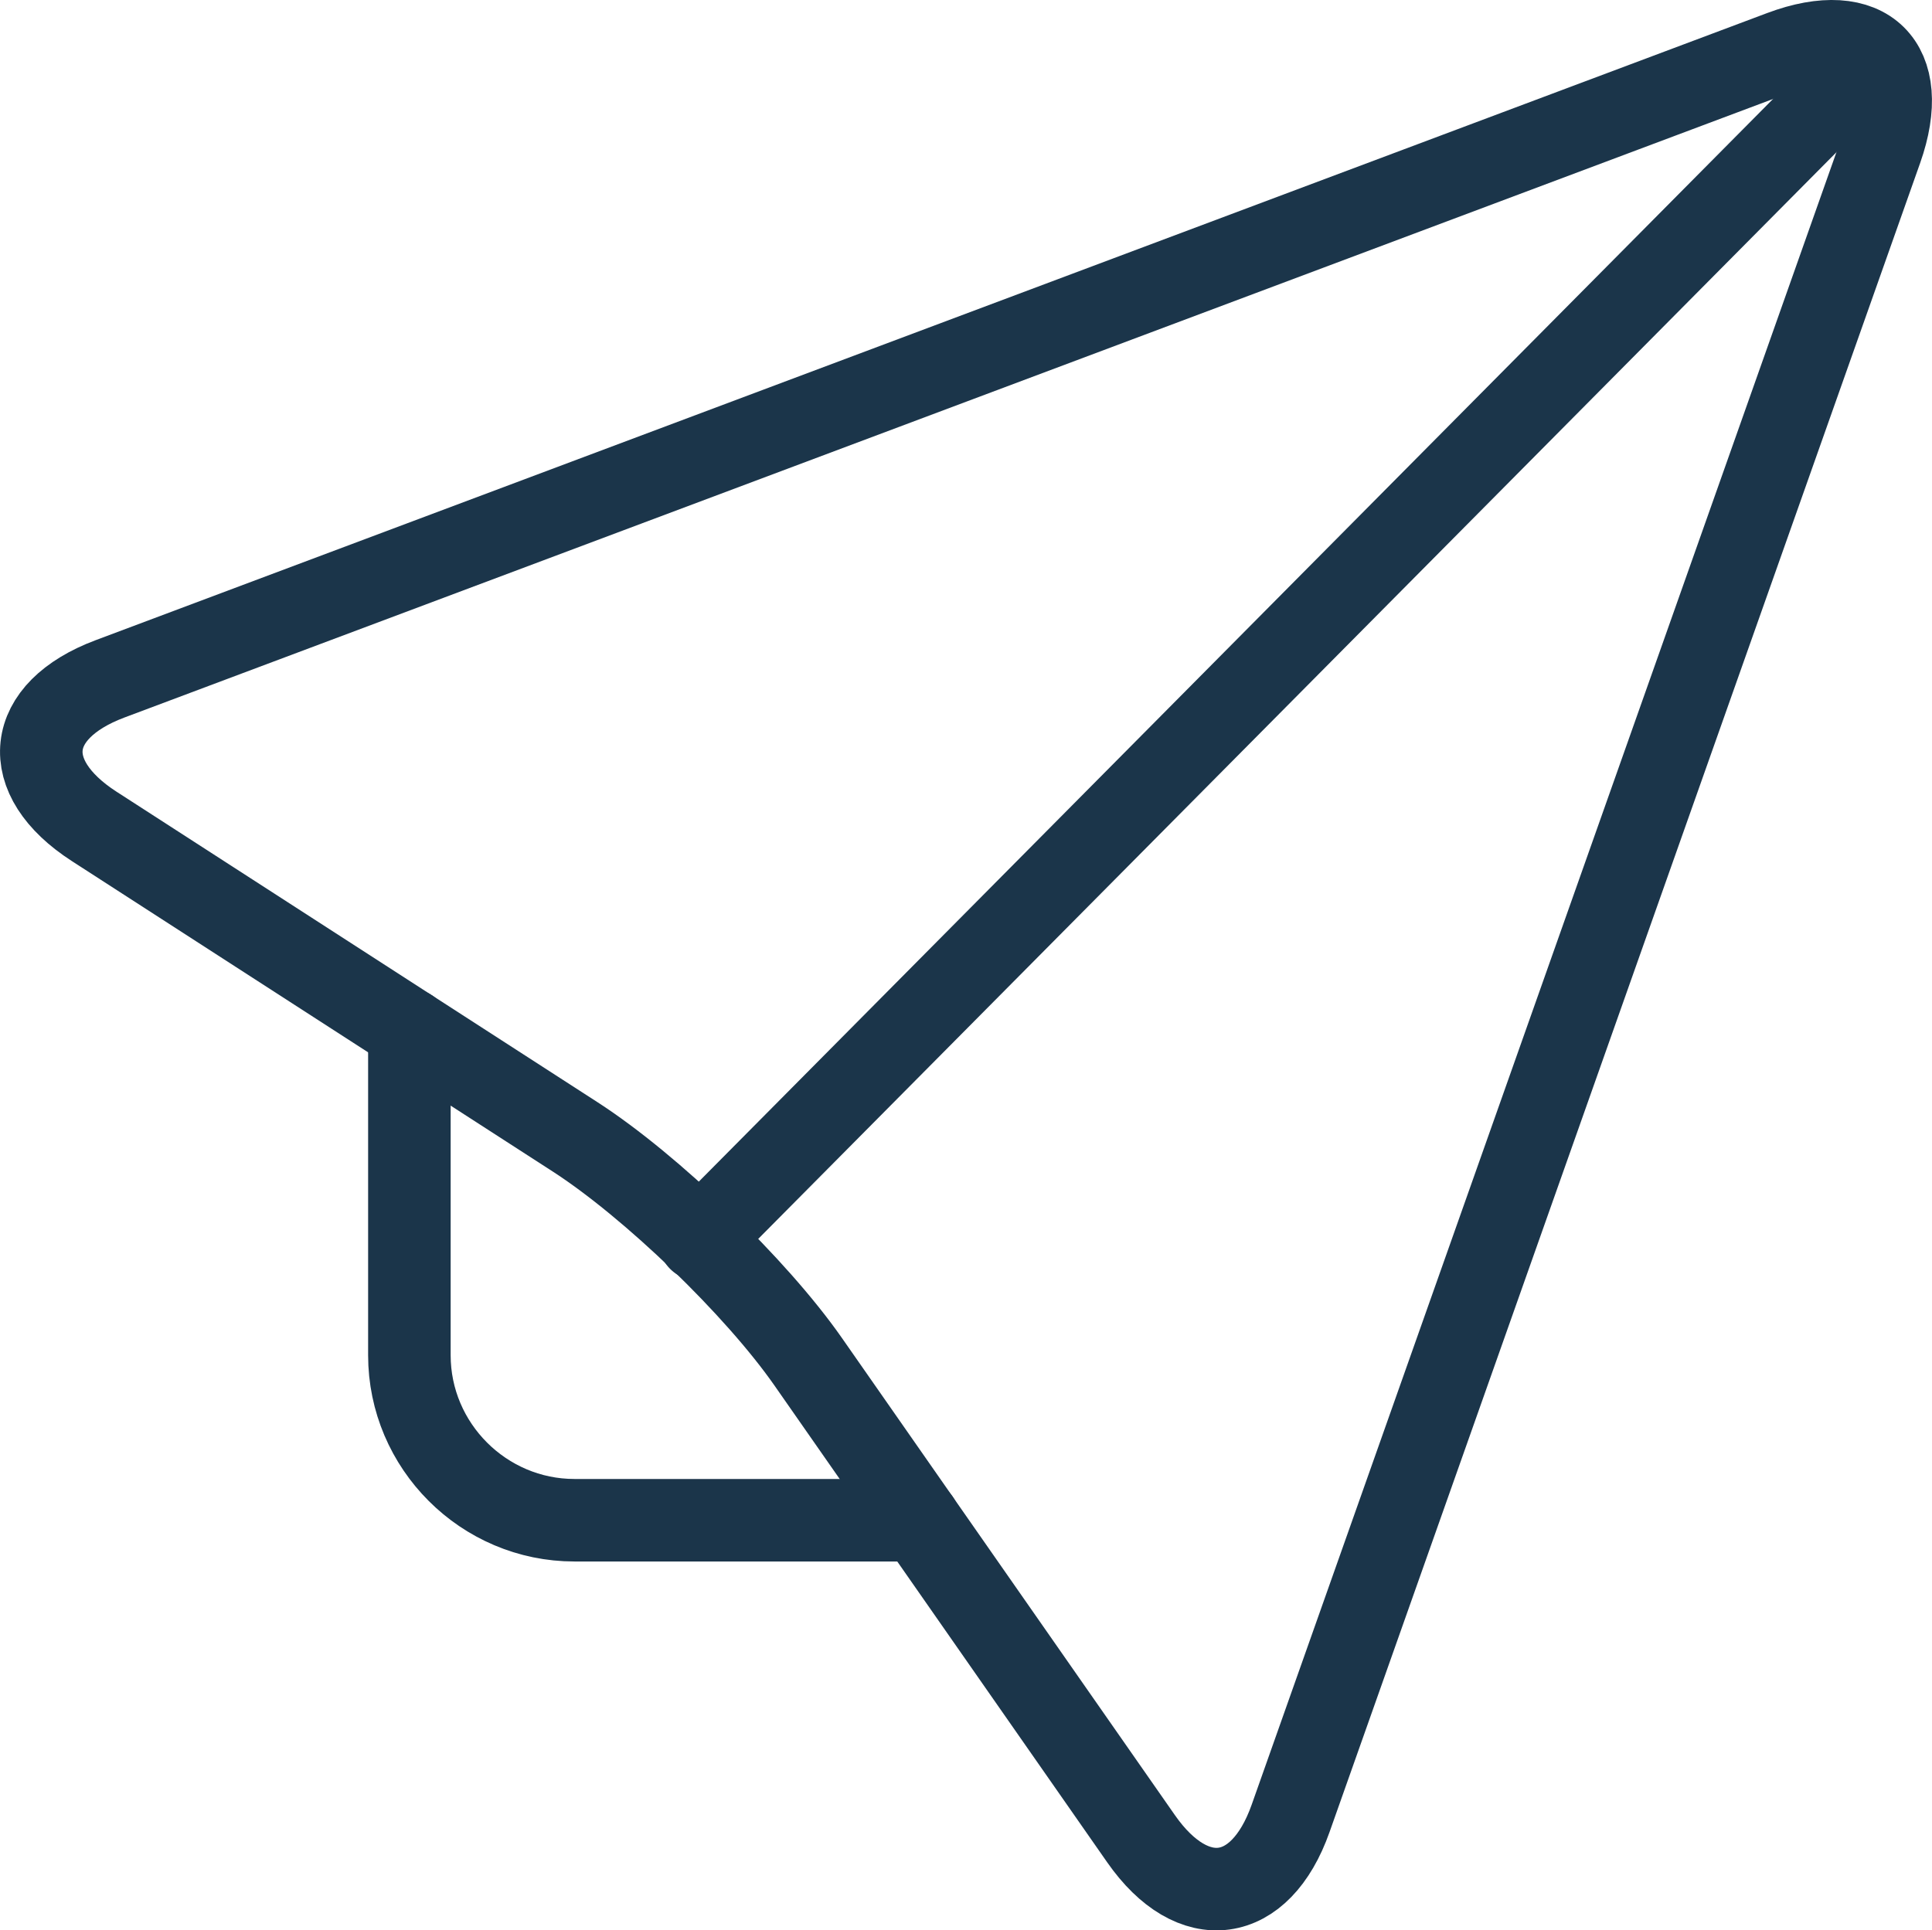
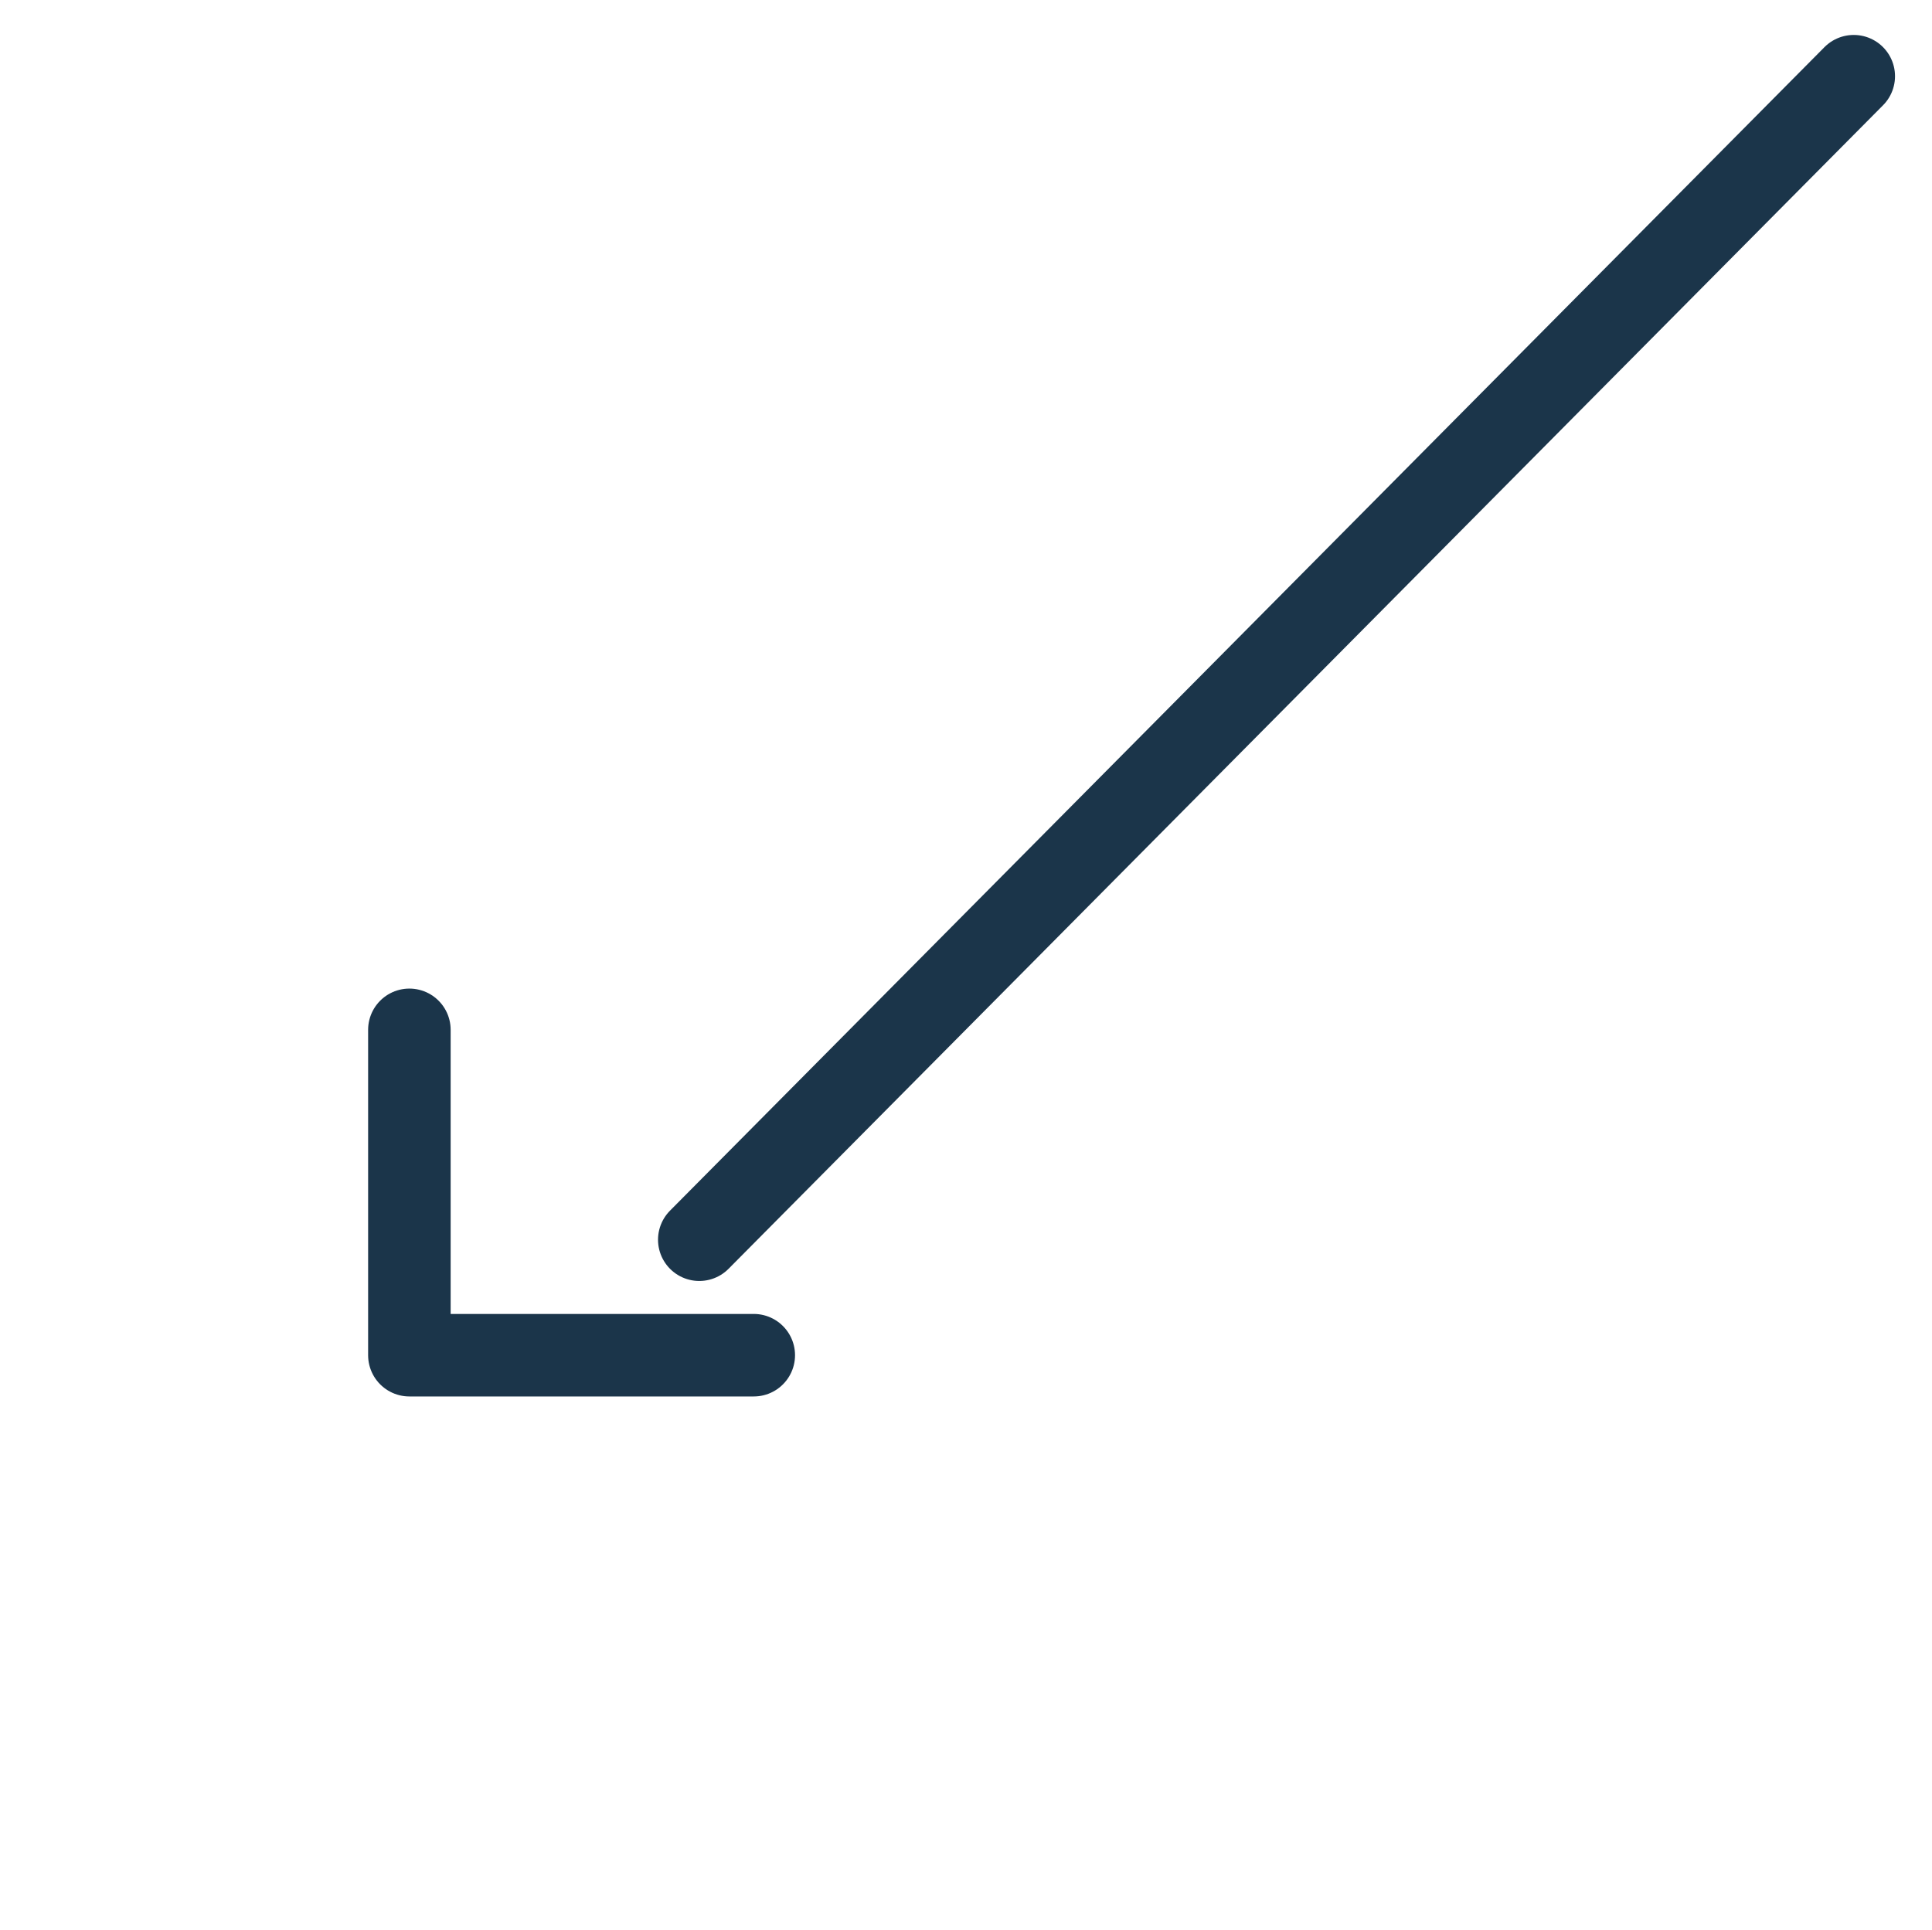
<svg xmlns="http://www.w3.org/2000/svg" id="a" width="16.516mm" height="16.506mm" viewBox="0 0 46.816 46.788">
  <defs>
    <style>.b{stroke:#1b354a;}.b,.c{fill:none;stroke-linecap:round;stroke-linejoin:round;stroke-width:2px;}.c{stroke:#1b354a;}</style>
  </defs>
  <line class="b" x1="44.92" y1="1.847" x2="16.945" y2="30.048" />
-   <path class="c" d="m2.281,20.029c-1.848-1.193-1.675-2.802.385-3.575L43.175,1.252c2.06-.773,3.144.291,2.411,2.366l-14.313,40.458c-.733,2.074-2.364,2.295-3.623.491l-8.068-11.564c-1.259-1.804-3.801-4.257-5.649-5.45l-11.652-7.524Z" />
-   <path class="c" d="m9.92,24.961v7.886c0,2.2,1.8,4,4,4h8.345" />
+   <path class="c" d="m9.92,24.961v7.886h8.345" />
</svg>